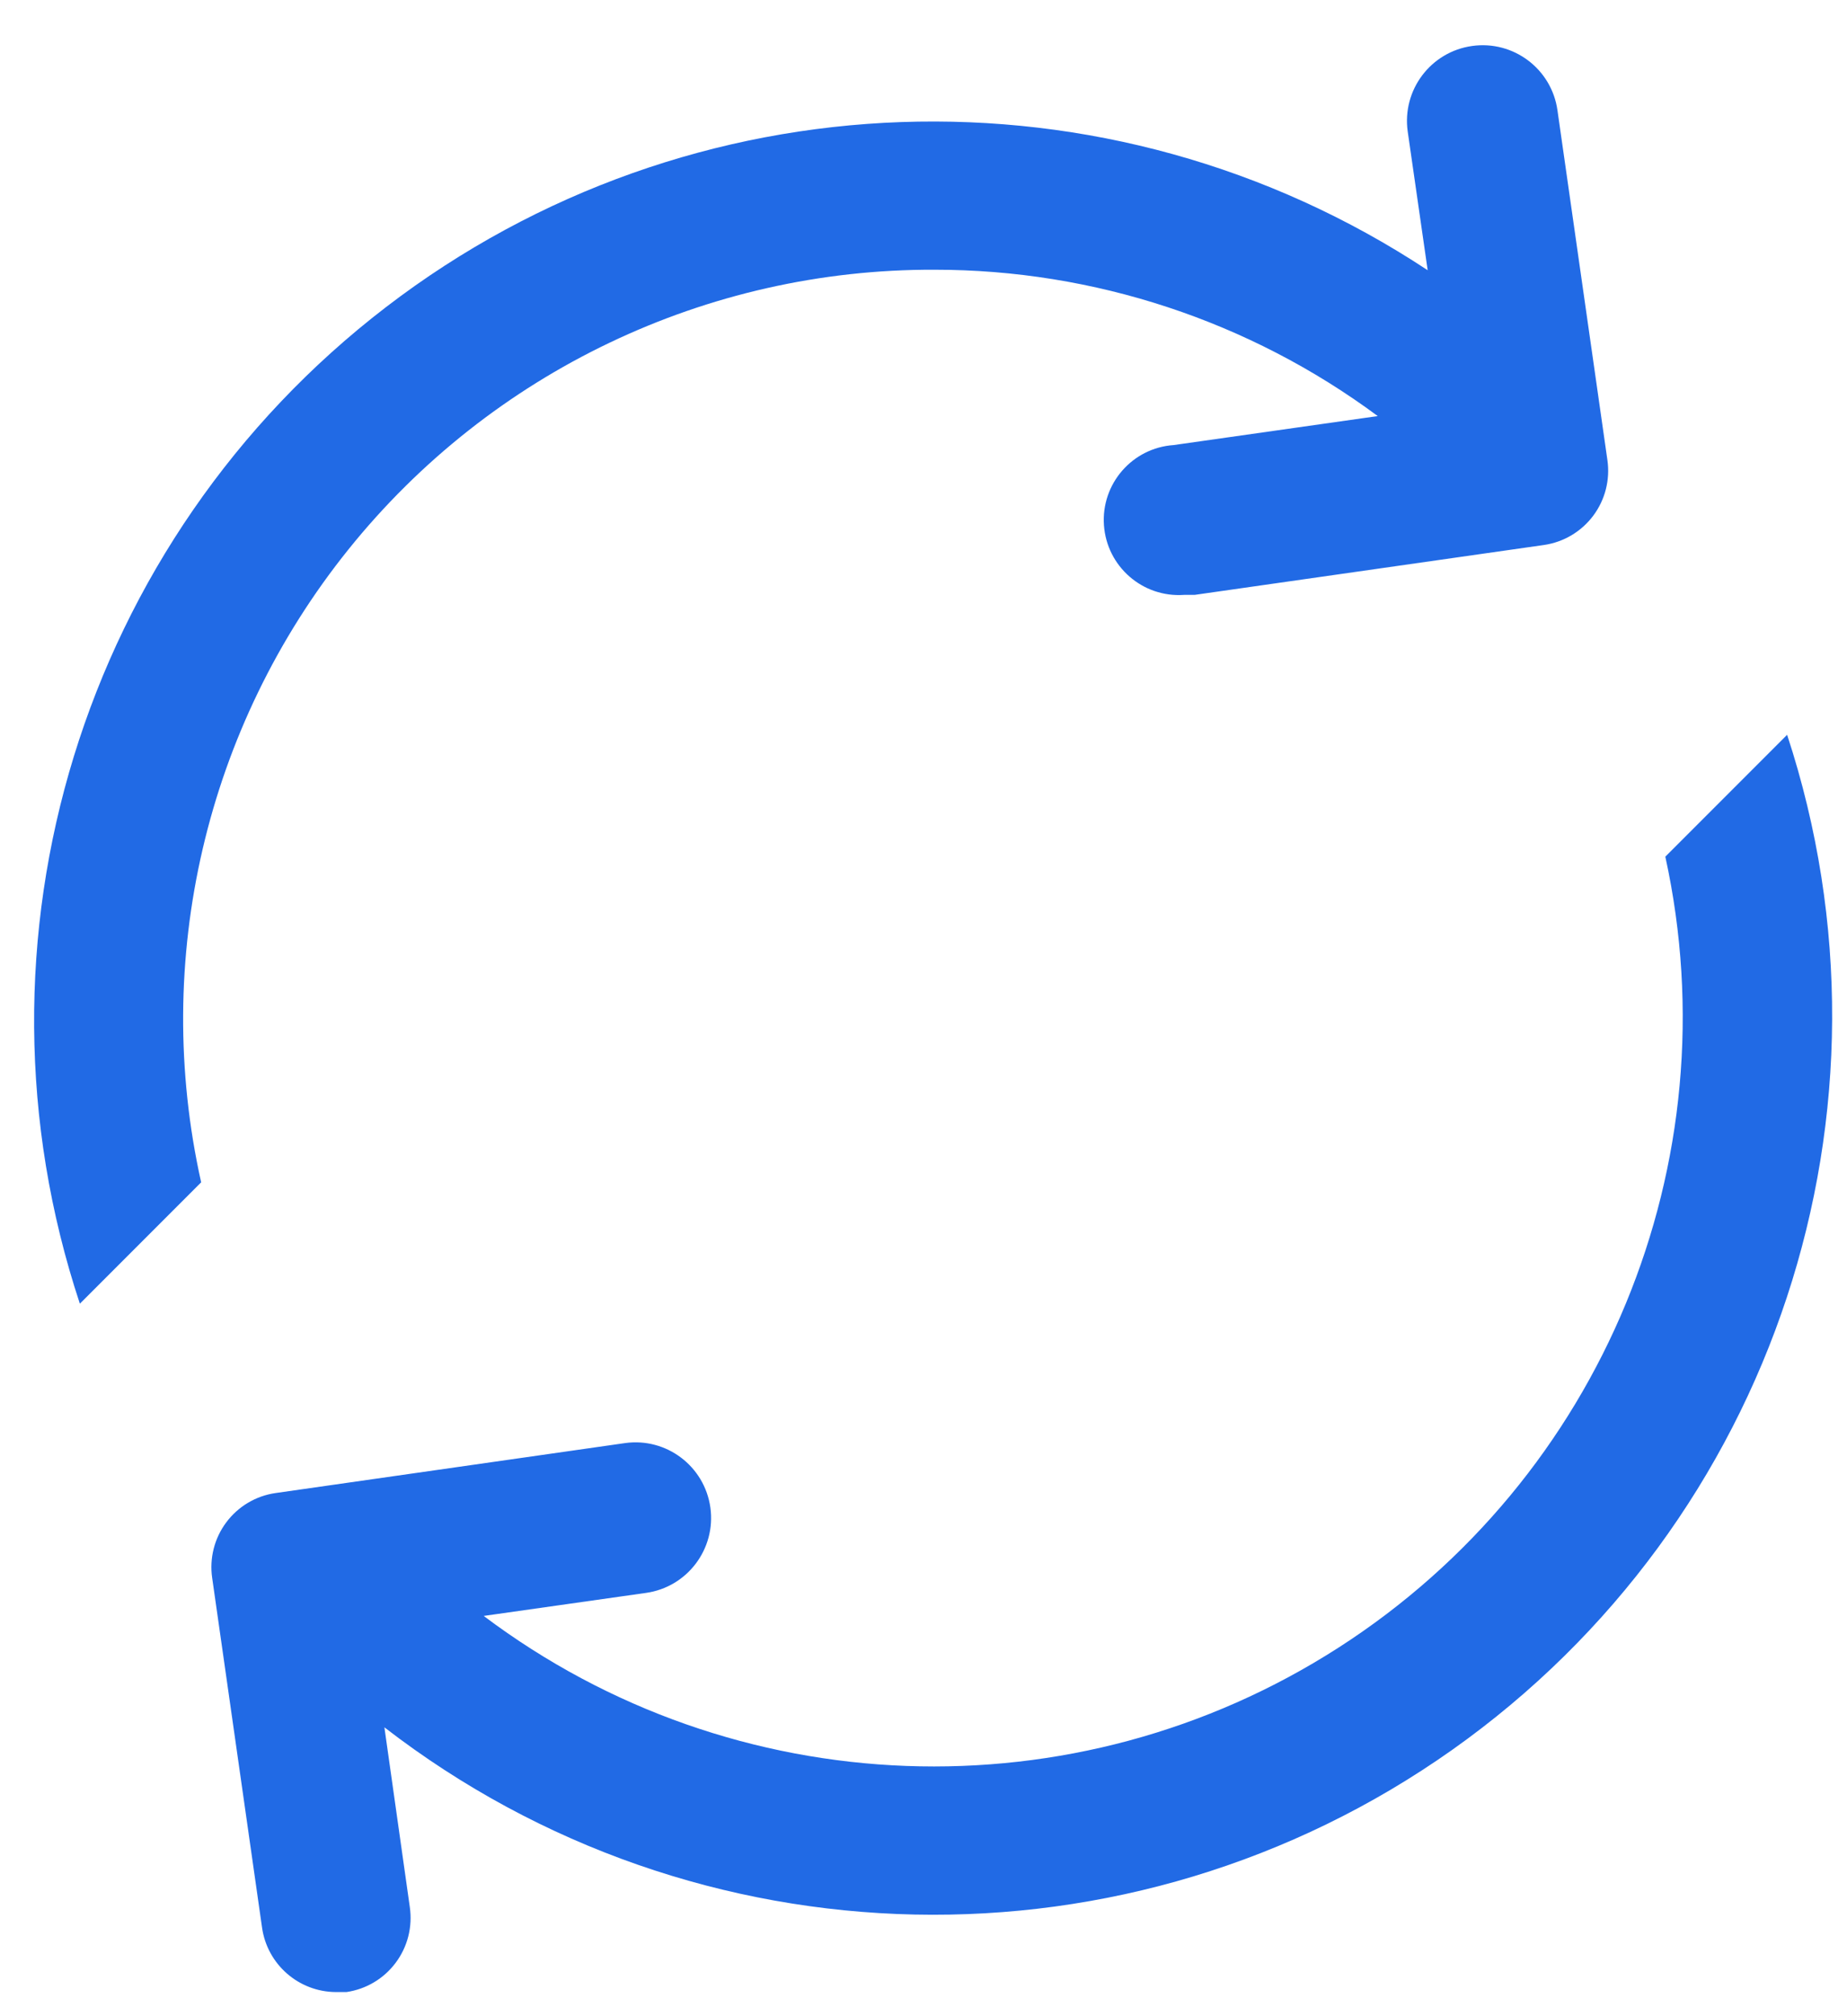
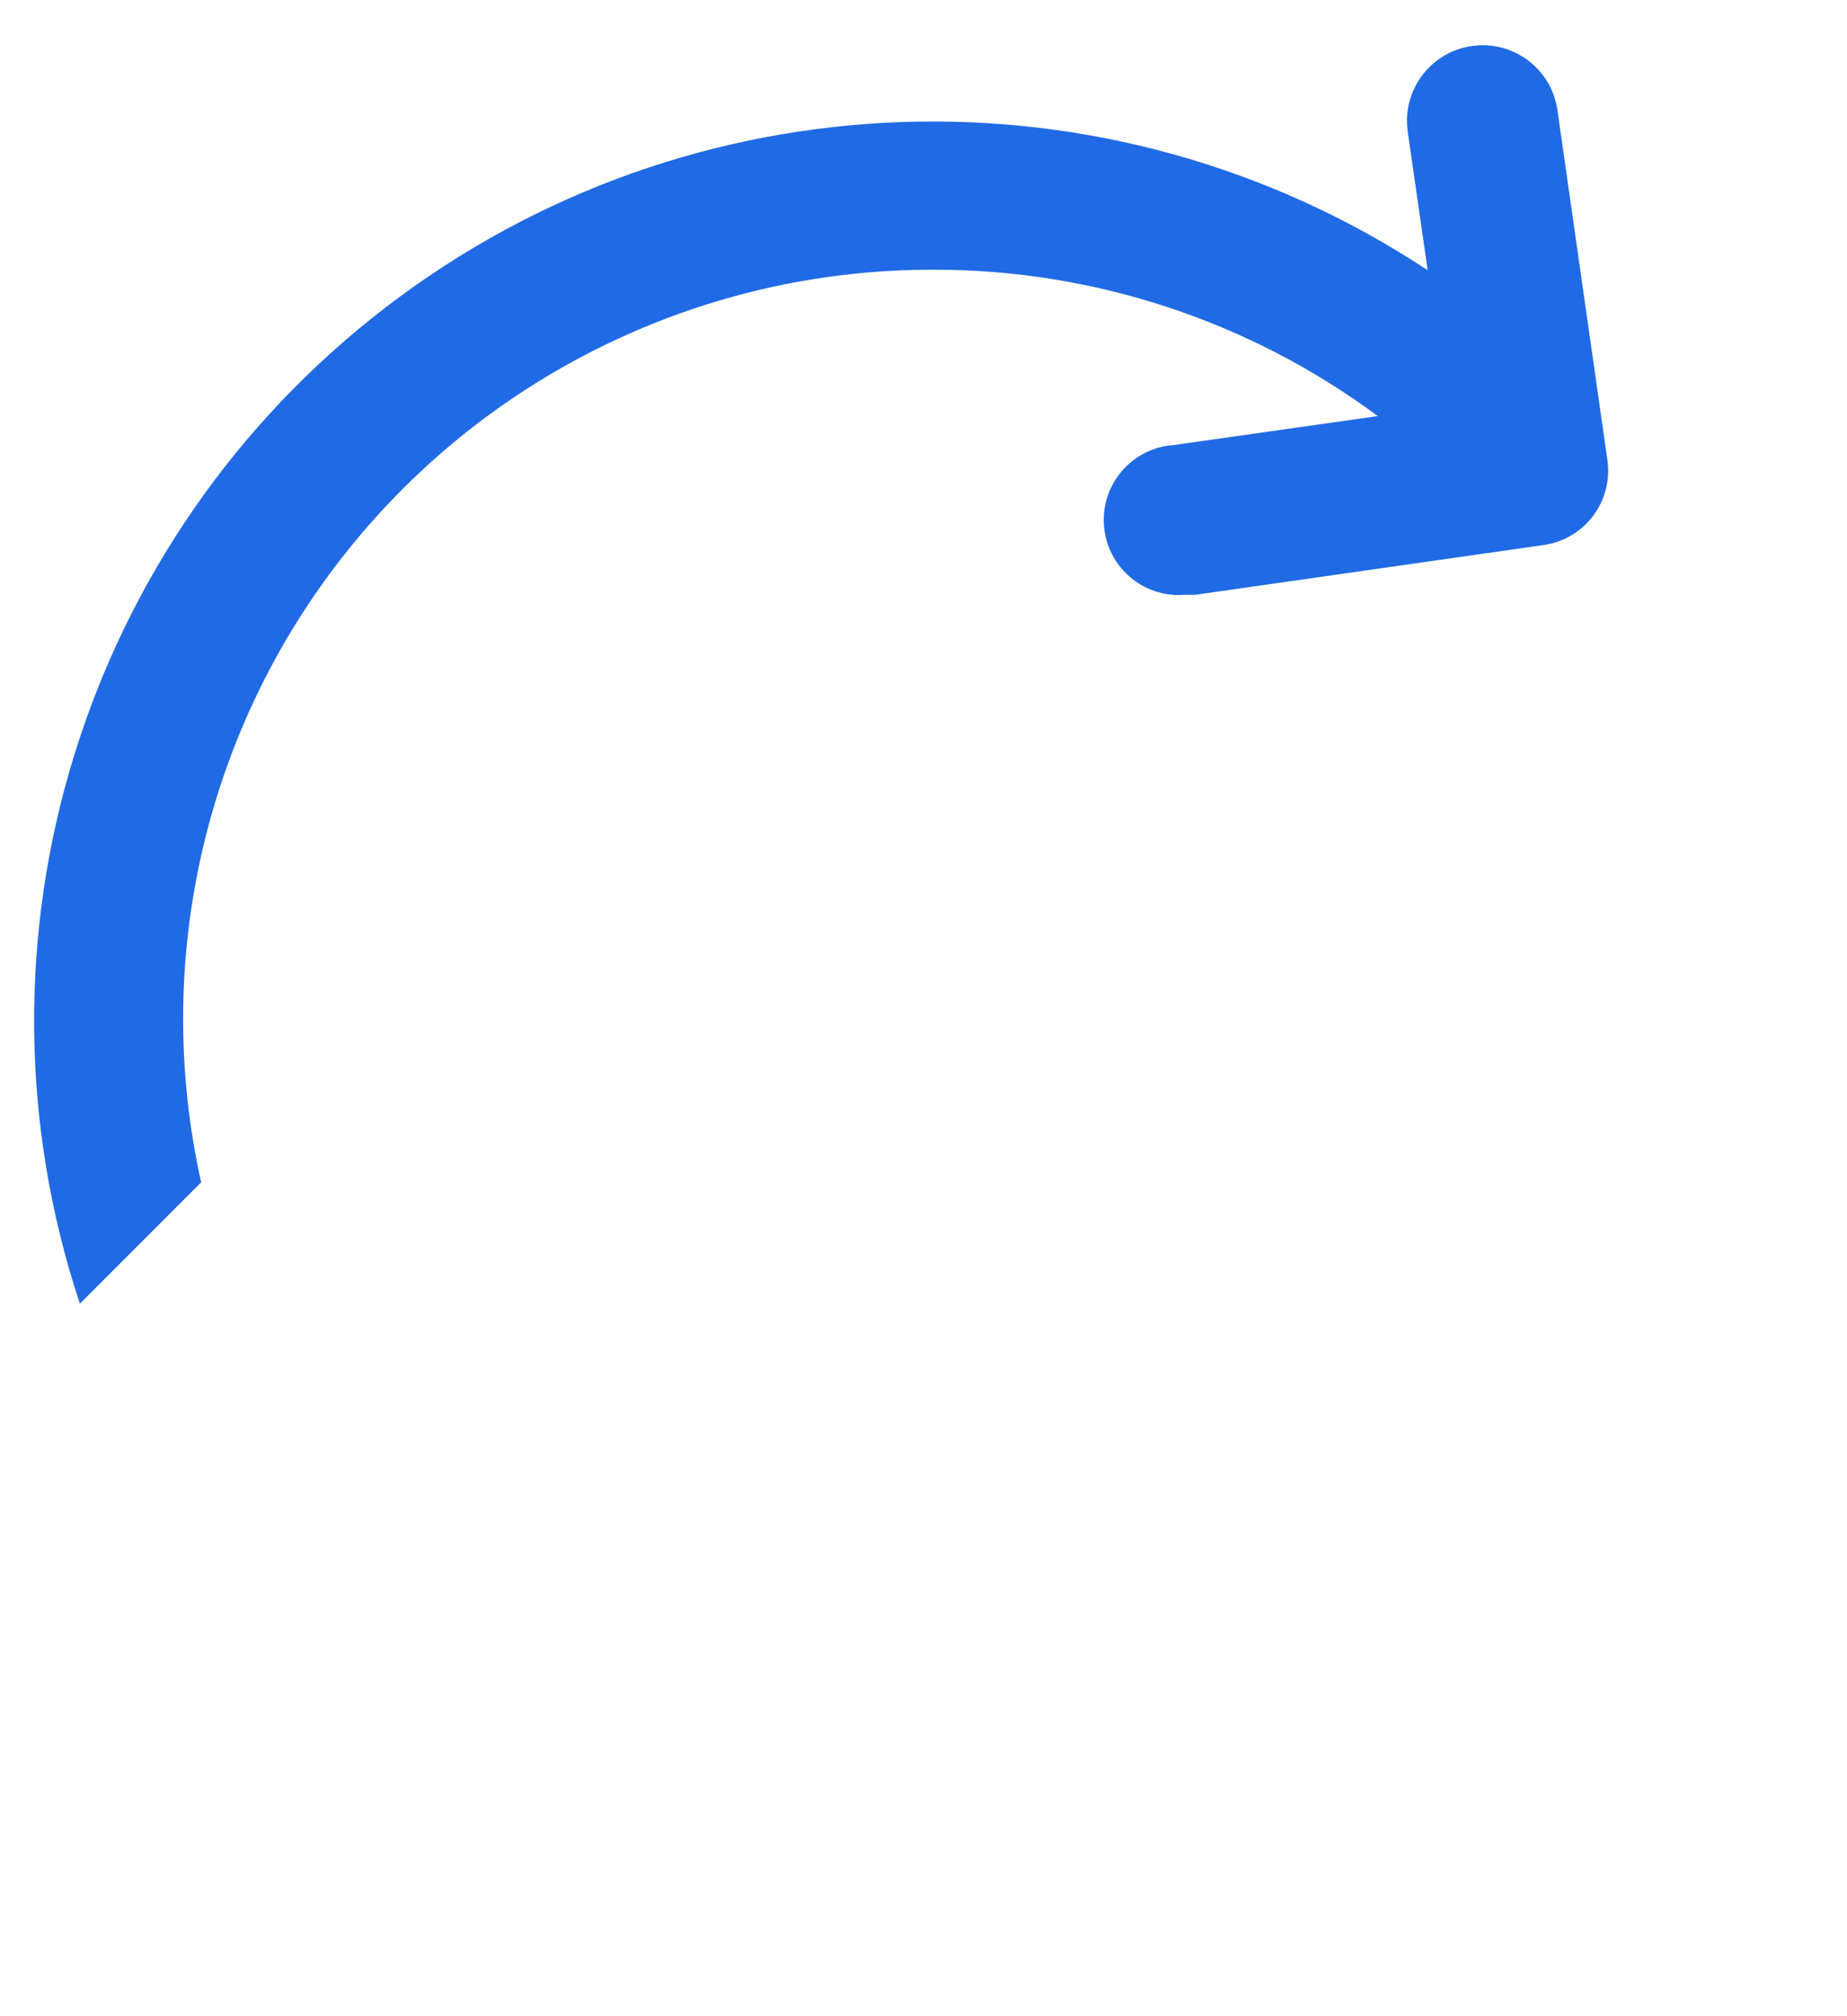
<svg xmlns="http://www.w3.org/2000/svg" width="33px" height="36px" viewBox="0 0 33 36" version="1.1">
  <title>DFB4D2A3-AA7C-4D3D-B5F9-33A8CB9BC97F@3x</title>
  <desc>Created with sketchtool.</desc>
  <g id="Products" stroke="none" stroke-width="1" fill="none" fill-rule="evenodd">
    <g id="MERCHANDISING" transform="translate(-314, -747)" fill="#216AE5">
      <g id="Group-25" transform="translate(309, 746)">
        <g id="Loading" transform="translate(5, 1)">
          <path d="M16.696,4.816 C19.548,4.815 22.325,5.732 24.616,7.429 L20.968,7.947 C20.23,7.998 19.672,8.639 19.724,9.378 C19.776,10.117 20.417,10.674 21.156,10.622 L21.343,10.622 L27.586,9.731 C27.938,9.68 28.254,9.492 28.467,9.207 C28.679,8.923 28.77,8.566 28.719,8.214 L27.827,1.971 C27.724,1.232 27.041,0.717 26.302,0.821 C25.563,0.924 25.048,1.607 25.151,2.346 L25.508,4.825 C19.799,1.057 12.329,1.32 6.9,5.481 C1.47,9.642 -0.727,16.786 1.427,23.278 L3.594,21.111 C2.707,17.14 3.675,12.982 6.225,9.811 C8.774,6.641 12.628,4.802 16.696,4.816 Z" id="Shape" />
-           <path d="M31.921,13.129 L29.754,15.296 C30.952,20.762 28.623,26.396 23.915,29.419 C19.206,32.443 13.114,32.217 8.642,28.853 L11.541,28.442 C12.28,28.339 12.795,27.656 12.692,26.917 C12.588,26.178 11.905,25.663 11.166,25.767 L4.923,26.659 C4.572,26.709 4.255,26.898 4.043,27.182 C3.83,27.466 3.74,27.824 3.791,28.175 L4.682,34.418 C4.775,35.076 5.338,35.566 6.002,35.569 L6.19,35.569 C6.541,35.518 6.858,35.33 7.07,35.045 C7.283,34.761 7.373,34.404 7.322,34.052 L6.868,30.842 C12.449,35.151 20.19,35.314 25.948,31.243 C31.706,27.171 34.133,19.819 31.93,13.12 L31.921,13.129 Z" id="Shape" />
        </g>
      </g>
    </g>
  </g>
</svg>